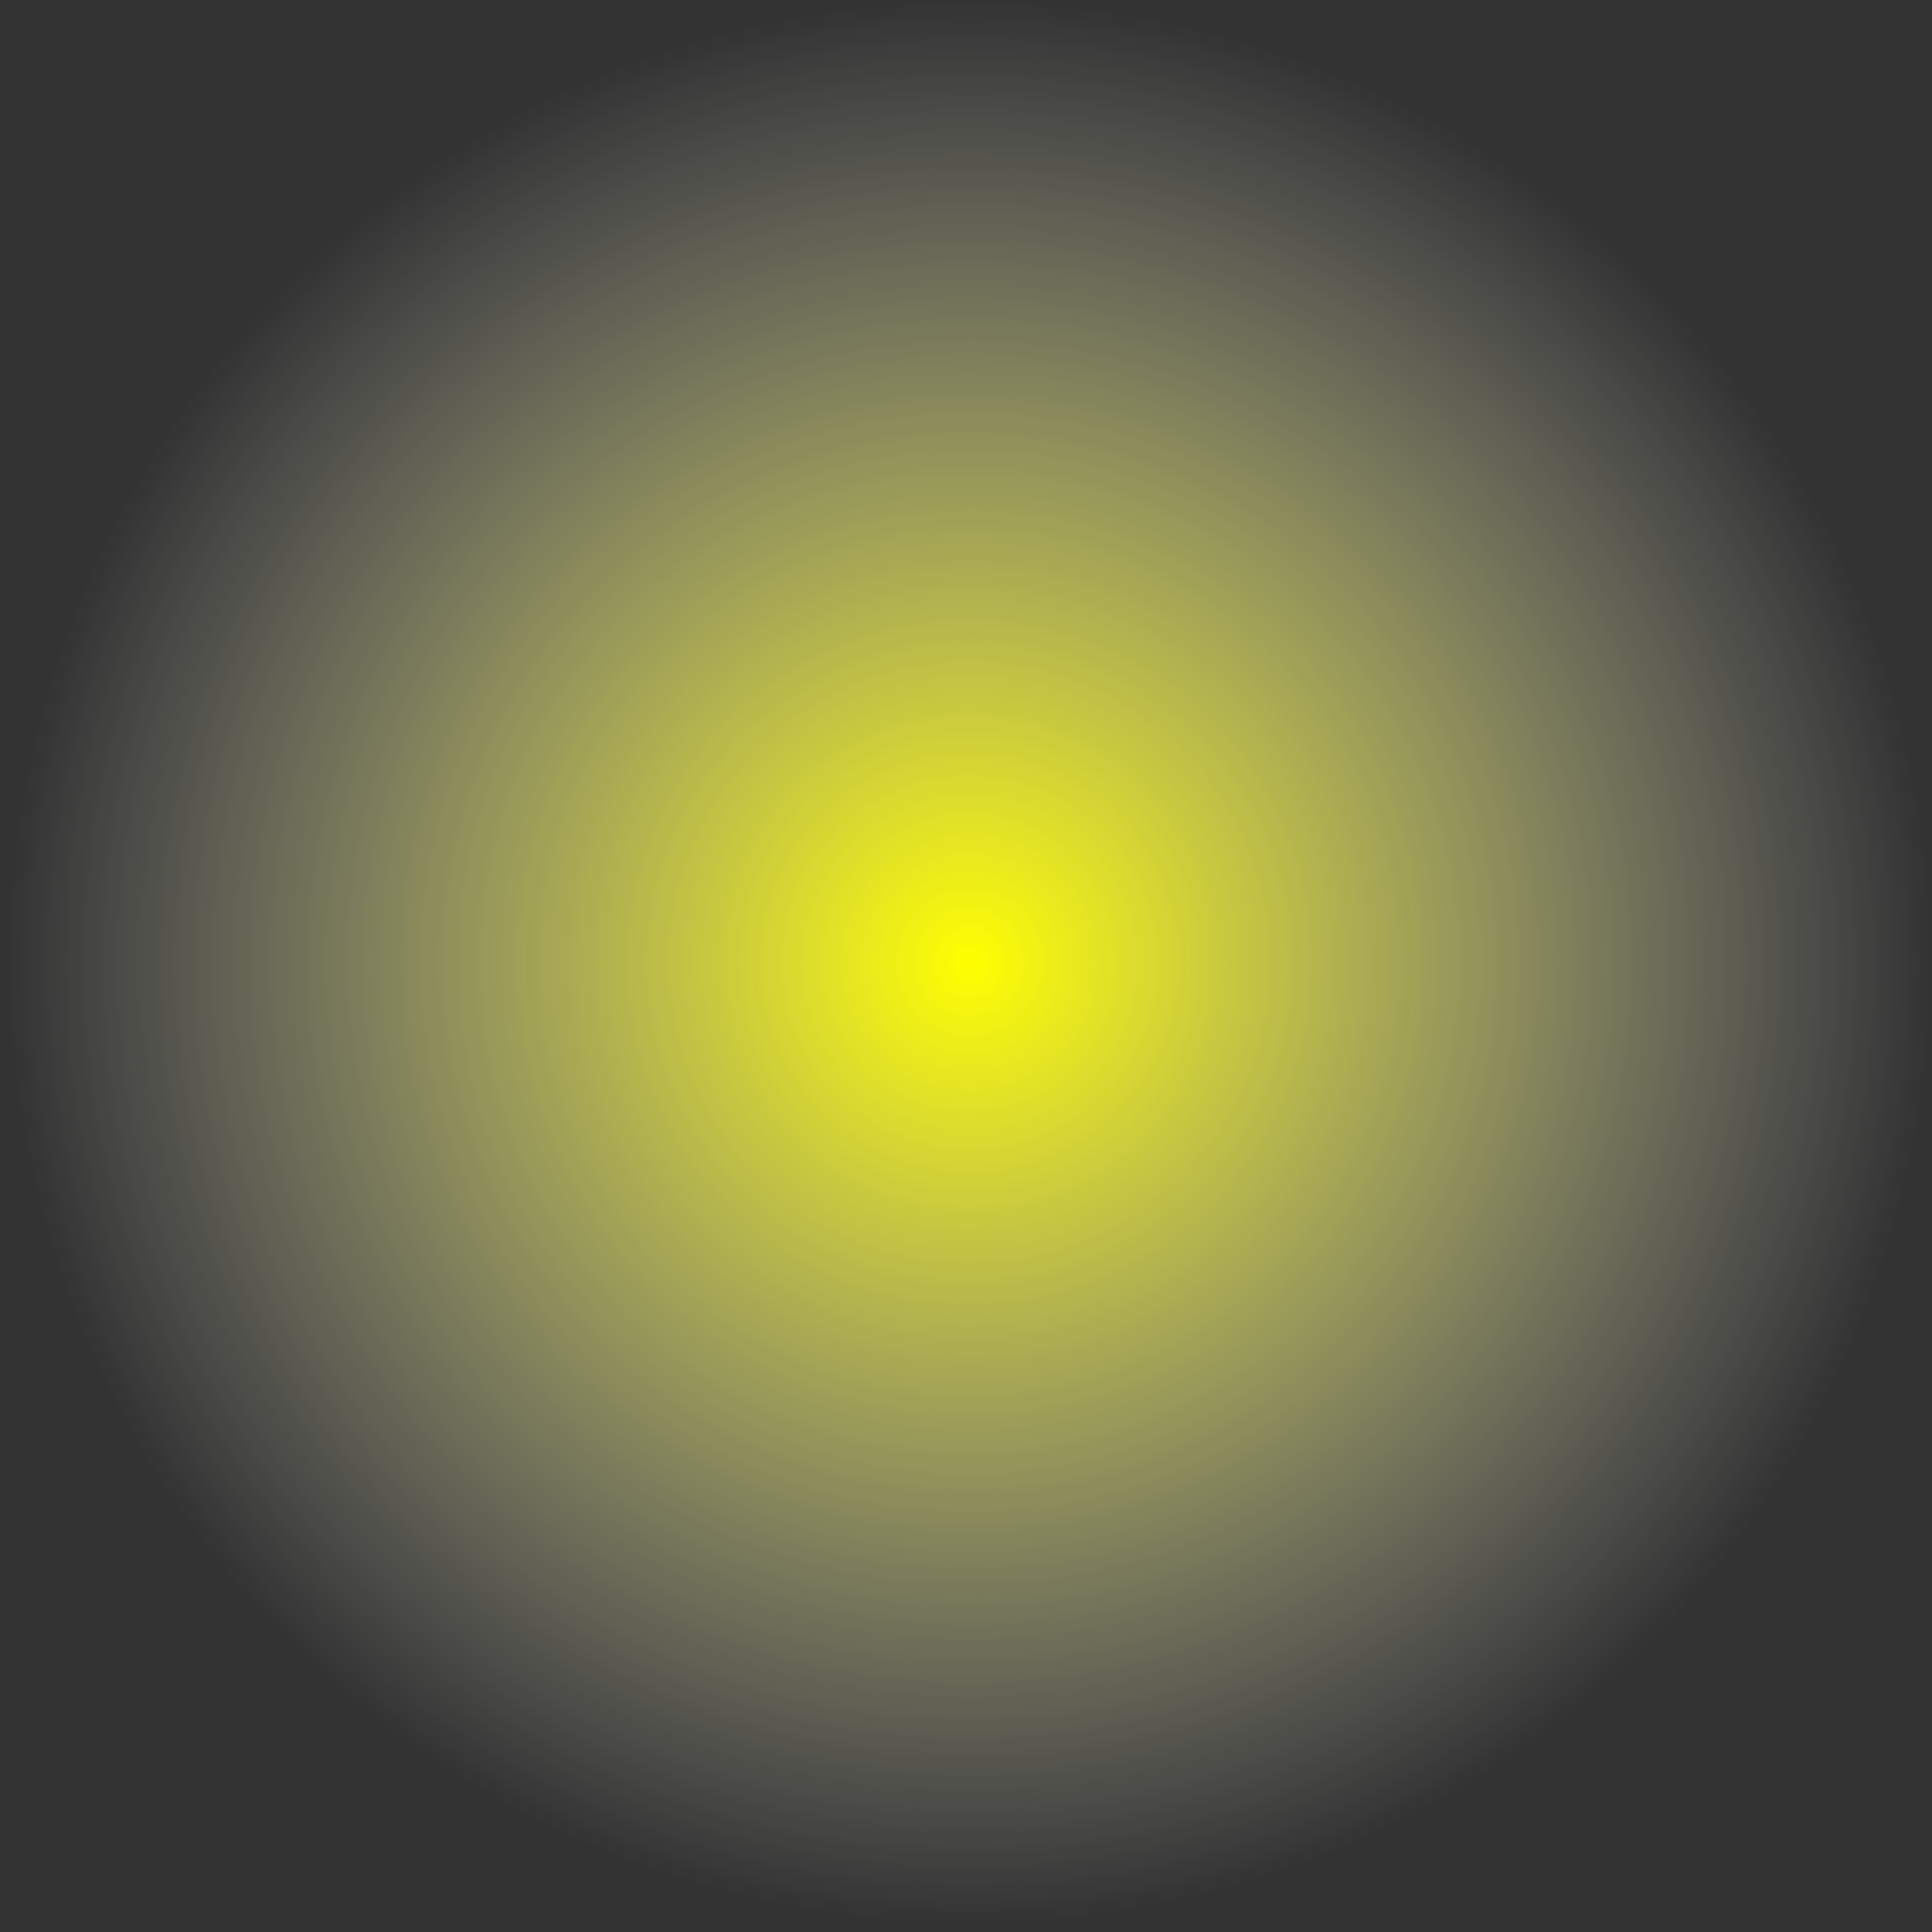
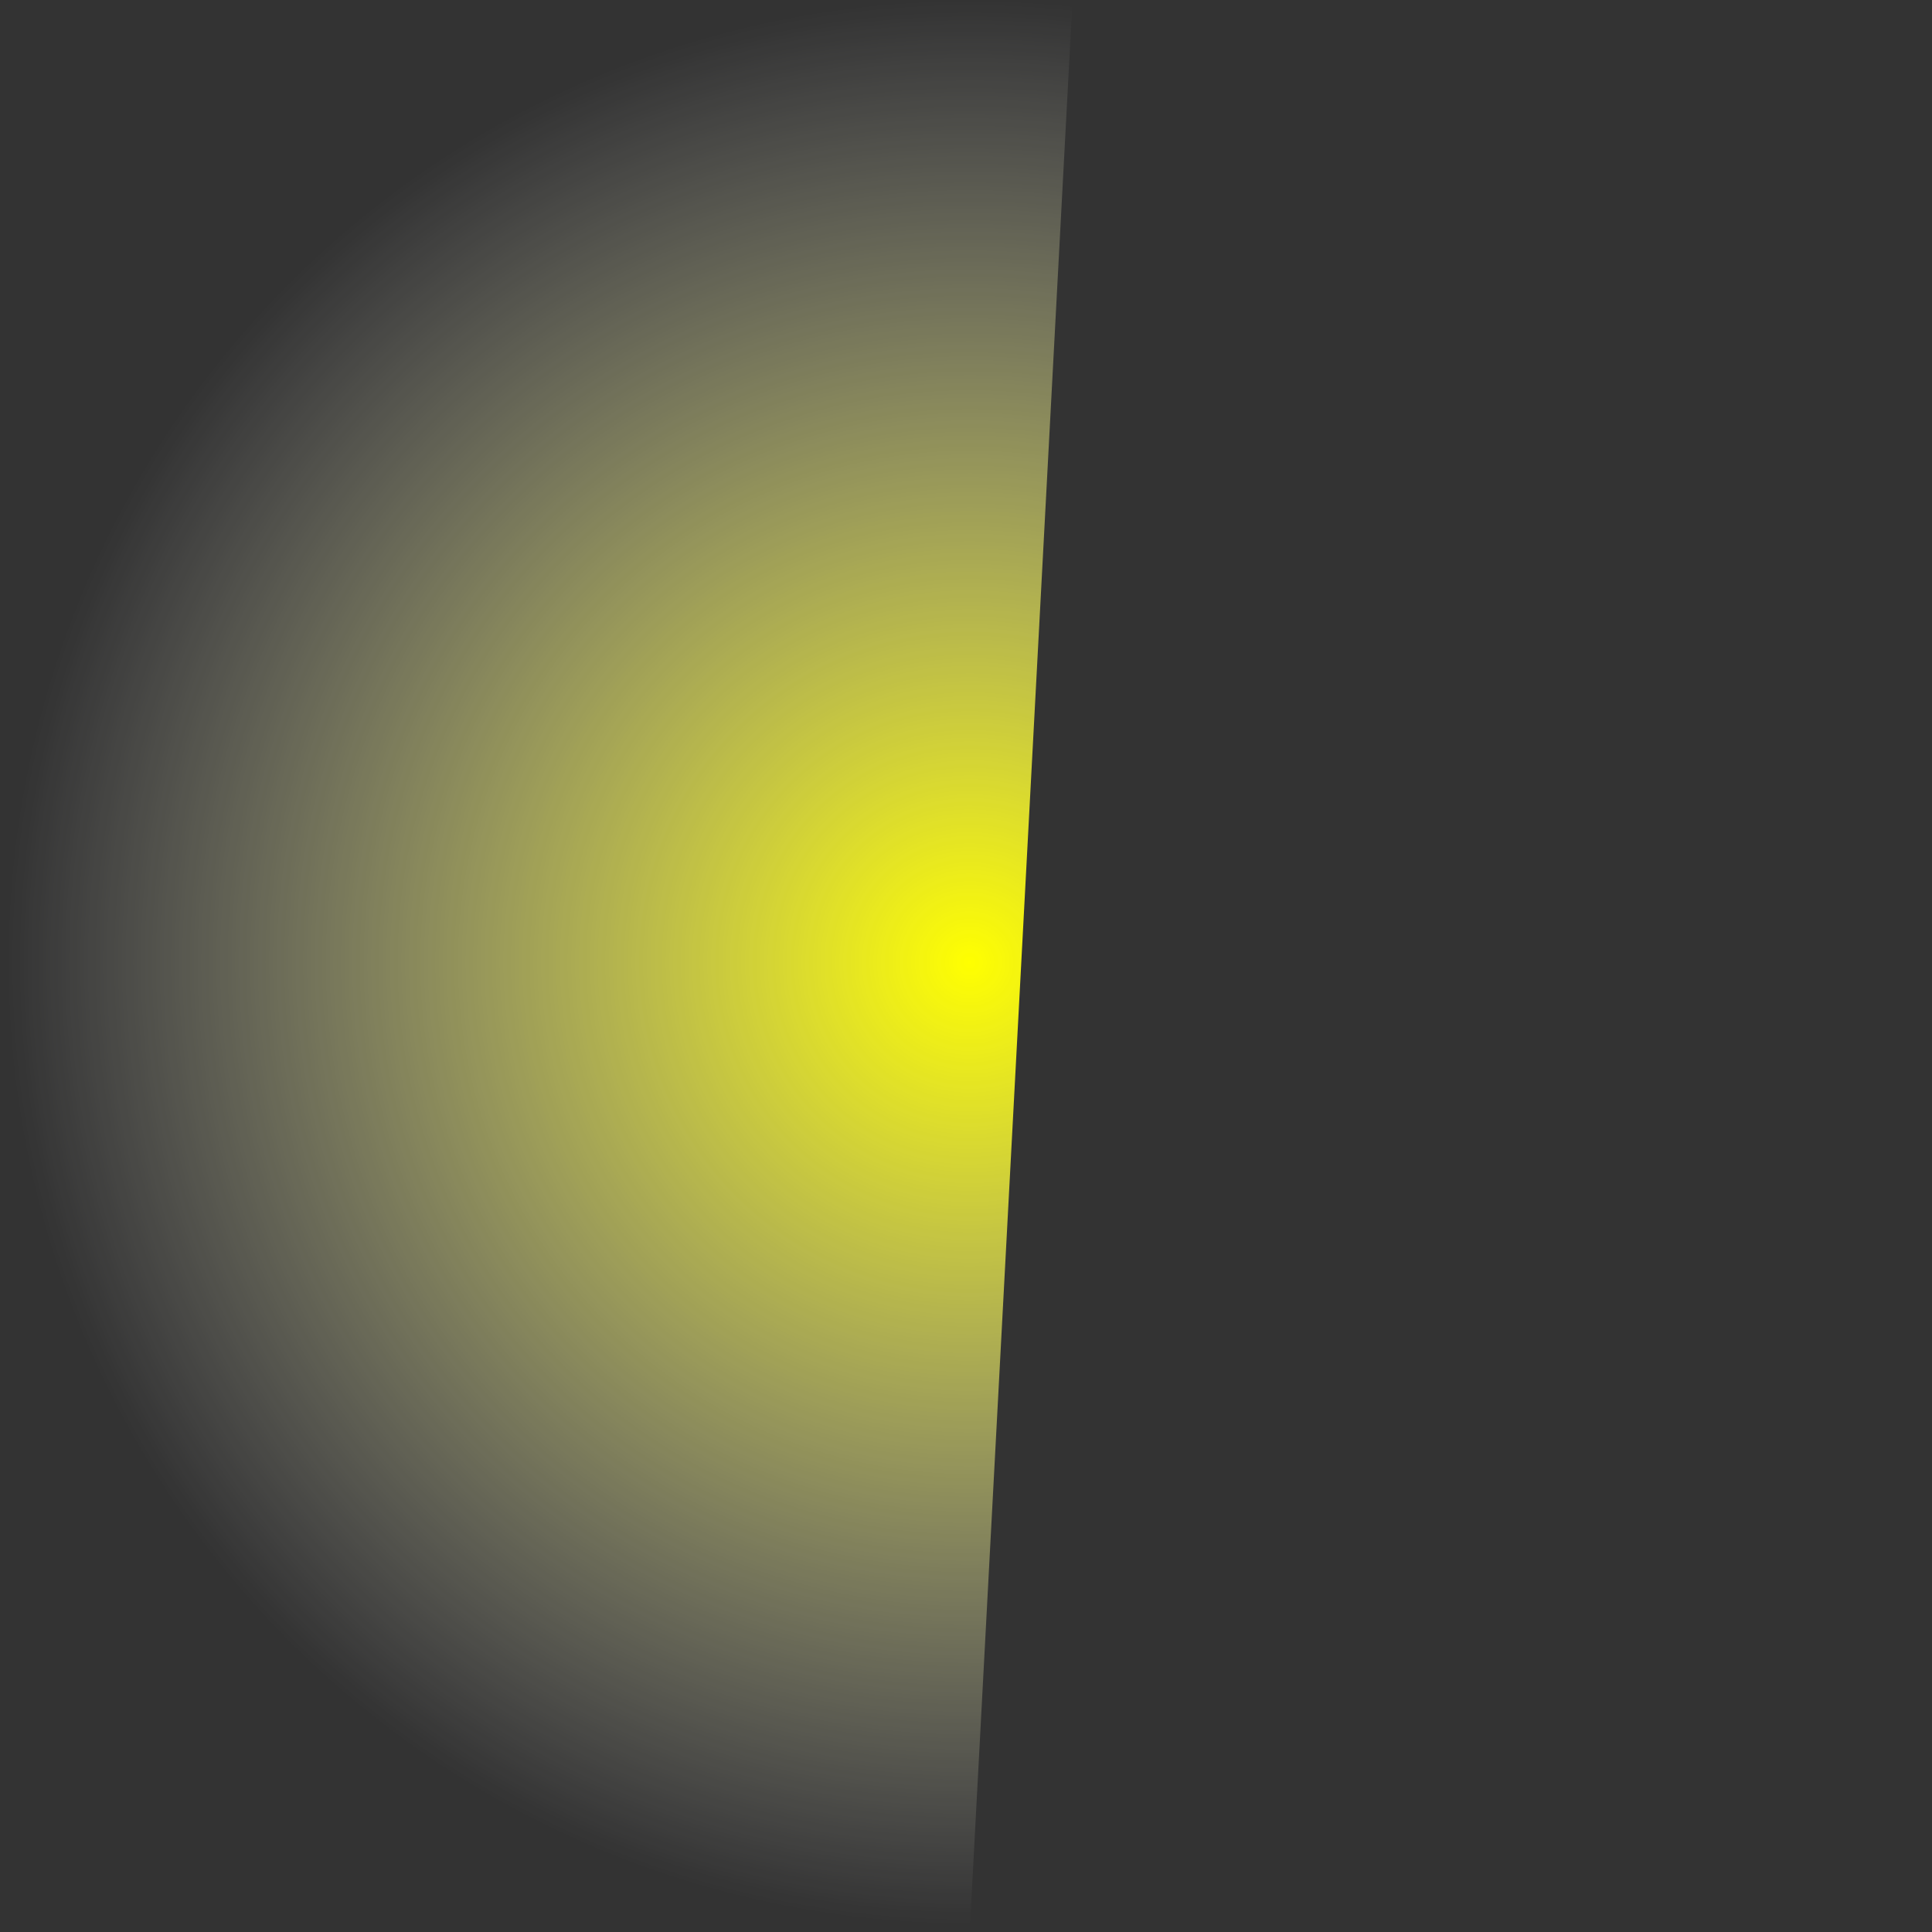
<svg xmlns="http://www.w3.org/2000/svg" height="13.15px" width="13.15px">
  <rect width="100%" height="100%" fill="#333333" stroke="none" />
  <g transform="matrix(1.0, 0.0, 0.0, 1.0, 6.55, 6.75)">
-     <path d="M0.75 -6.75 Q3.0 -6.5 4.7 -4.85 6.6 -2.9 6.6 -0.2 6.6 2.55 4.7 4.45 3.0 6.15 0.75 6.35 L0.05 6.4 Q-2.7 6.4 -4.6 4.45 -6.55 2.55 -6.55 -0.2 -6.55 -2.9 -4.6 -4.85 -2.7 -6.75 0.05 -6.75 L0.75 -6.75" fill="url(#gradient0)" fill-rule="evenodd" stroke="none" />
+     <path d="M0.75 -6.75 L0.05 6.4 Q-2.7 6.4 -4.6 4.45 -6.55 2.55 -6.55 -0.2 -6.55 -2.9 -4.6 -4.85 -2.7 -6.75 0.05 -6.75 L0.75 -6.75" fill="url(#gradient0)" fill-rule="evenodd" stroke="none" />
  </g>
  <defs>
    <radialGradient cx="0" cy="0" gradientTransform="matrix(0.008, 0.0, 0.0, 0.008, 0.05, -0.2)" gradientUnits="userSpaceOnUse" id="gradient0" r="819.2" spreadMethod="pad">
      <stop offset="0.0" stop-color="#ffff00" />
      <stop offset="1.0" stop-color="#ffffff" stop-opacity="0.0" />
    </radialGradient>
  </defs>
</svg>